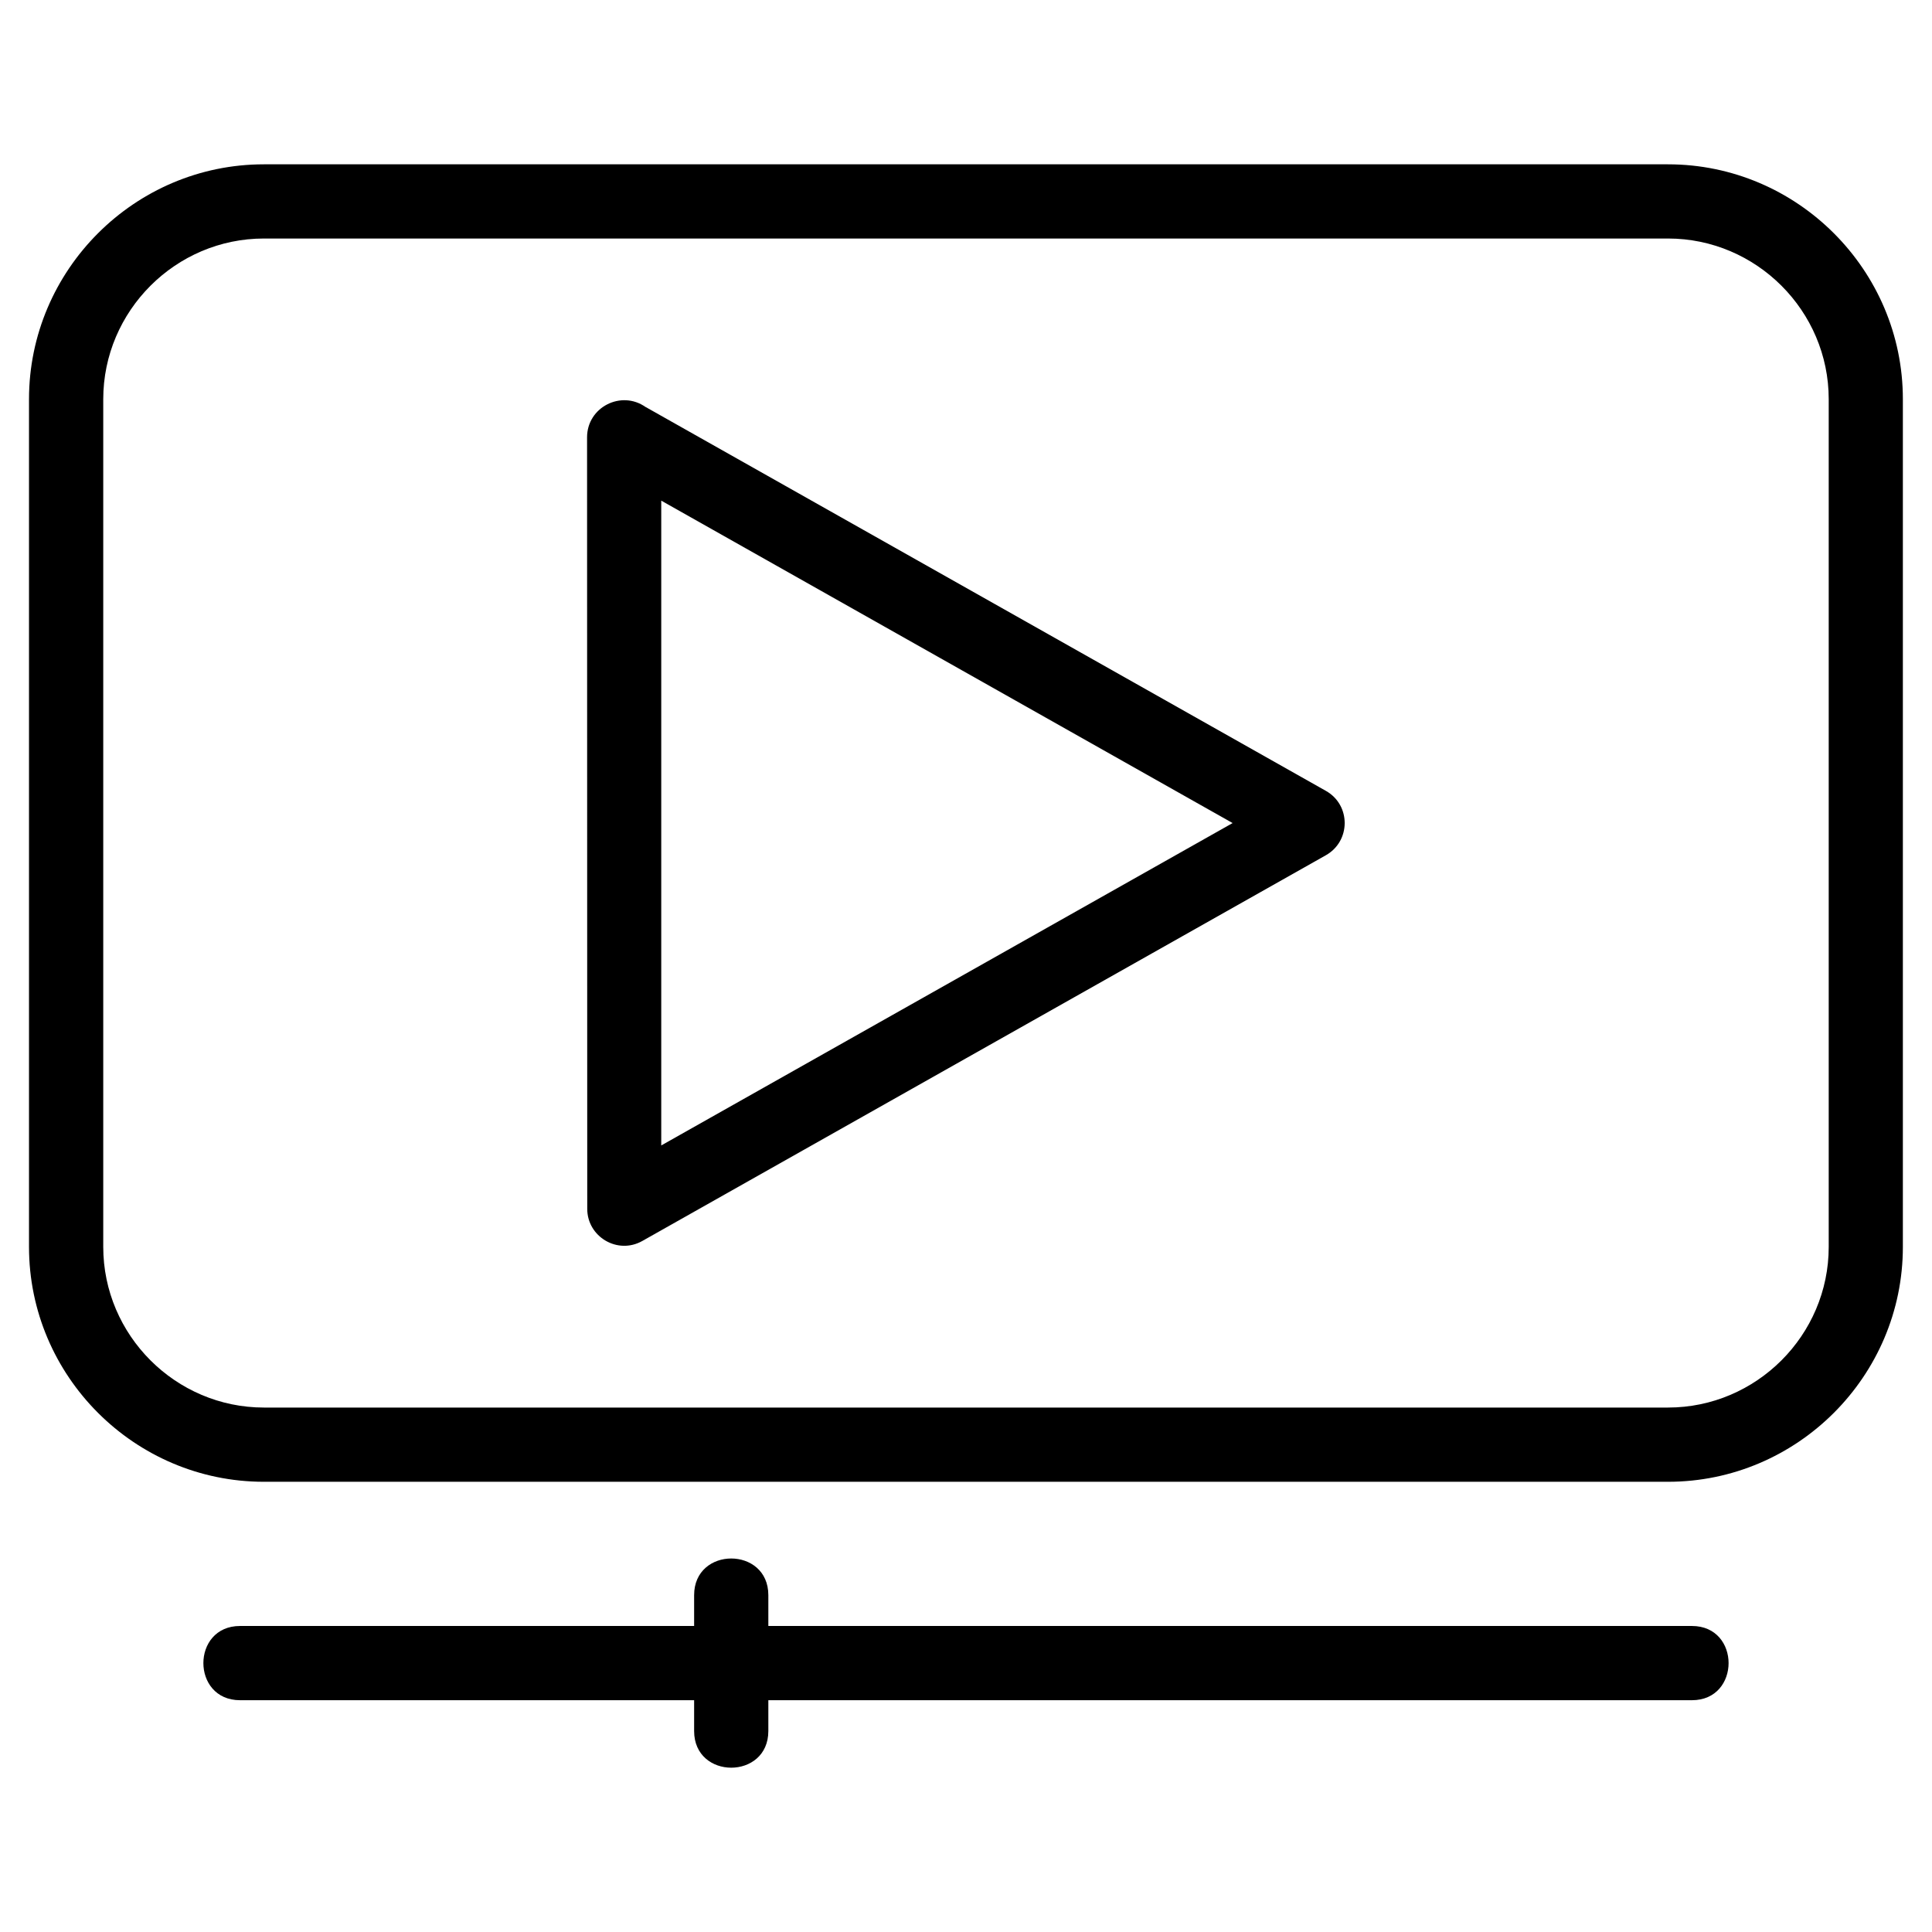
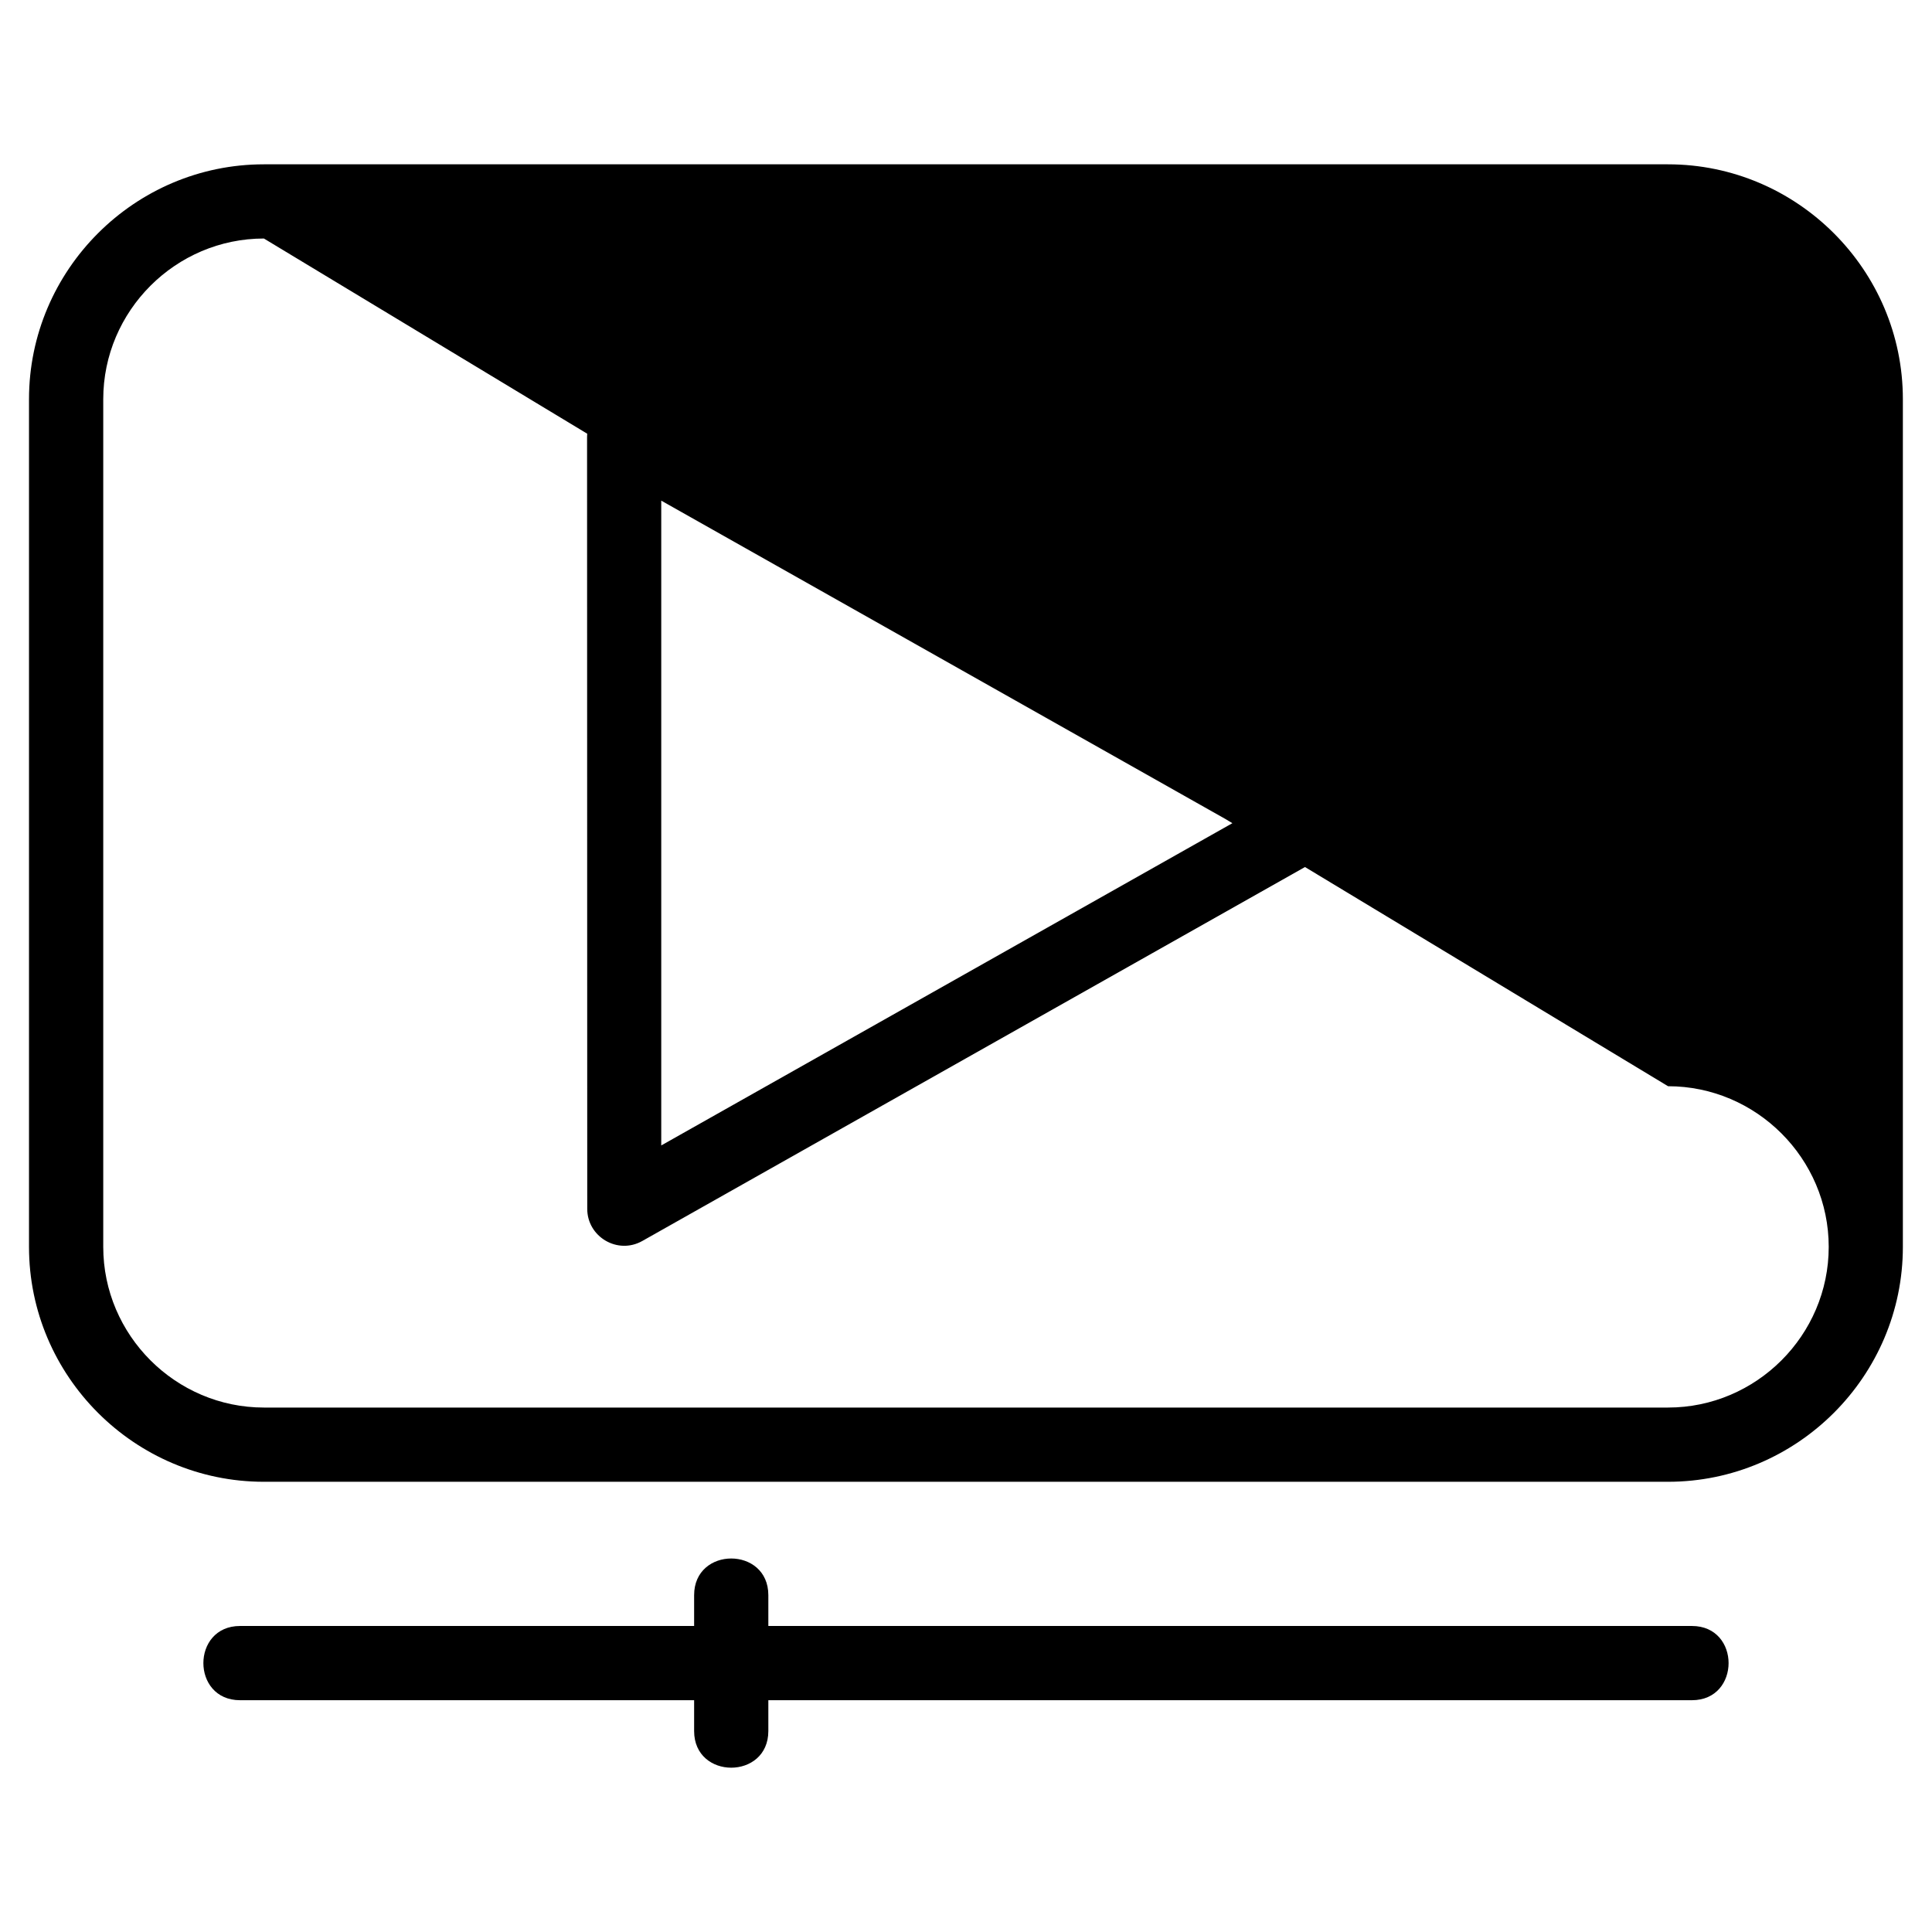
<svg xmlns="http://www.w3.org/2000/svg" fill="#000000" width="800px" height="800px" version="1.1" viewBox="144 144 512 512">
-   <path d="m213.94 207.21c-23.398 0-42.578 19.18-42.578 42.578v224.65c0 23.402 19.18 42.578 42.578 42.578h372.11c23.398 0 42.578-19.172 42.578-42.578v-224.65c0-23.398-19.18-42.578-42.578-42.578zm114.01 359.52c0-12.949 19.668-12.949 19.668 0v8.172h244.77c12.941 0 12.941 19.672 0 19.672h-244.77v8.172c0 12.949-19.668 12.949-19.668 0v-8.172h-120.34c-12.949 0-12.949-19.672 0-19.672h120.34zm-12.883-314.89 180.31 101.75c6.66 3.75 6.637 13.348-0.055 17.086l-181.11 102.2c-6.559 3.695-14.59-1.125-14.586-8.527l-0.047-204.45c0-8.008 9.051-12.578 15.488-8.047zm155.59 110.28-151.42-85.445v170.88zm-300.69-156.3c11.277-11.277 26.836-18.273 43.961-18.273h372.11c34.25 0 62.242 27.992 62.242 62.242v224.65c0 34.258-27.992 62.25-62.242 62.25h-372.11c-34.25 0-62.242-27.992-62.242-62.25v-224.65c0-17.125 7.004-32.691 18.281-43.969z" />
+   <path d="m213.94 207.21c-23.398 0-42.578 19.18-42.578 42.578v224.65c0 23.402 19.18 42.578 42.578 42.578h372.11c23.398 0 42.578-19.172 42.578-42.578c0-23.398-19.18-42.578-42.578-42.578zm114.01 359.52c0-12.949 19.668-12.949 19.668 0v8.172h244.77c12.941 0 12.941 19.672 0 19.672h-244.77v8.172c0 12.949-19.668 12.949-19.668 0v-8.172h-120.34c-12.949 0-12.949-19.672 0-19.672h120.34zm-12.883-314.89 180.31 101.75c6.66 3.75 6.637 13.348-0.055 17.086l-181.11 102.2c-6.559 3.695-14.59-1.125-14.586-8.527l-0.047-204.45c0-8.008 9.051-12.578 15.488-8.047zm155.59 110.28-151.42-85.445v170.88zm-300.69-156.3c11.277-11.277 26.836-18.273 43.961-18.273h372.11c34.25 0 62.242 27.992 62.242 62.242v224.65c0 34.258-27.992 62.25-62.242 62.25h-372.11c-34.25 0-62.242-27.992-62.242-62.25v-224.65c0-17.125 7.004-32.691 18.281-43.969z" />
</svg>